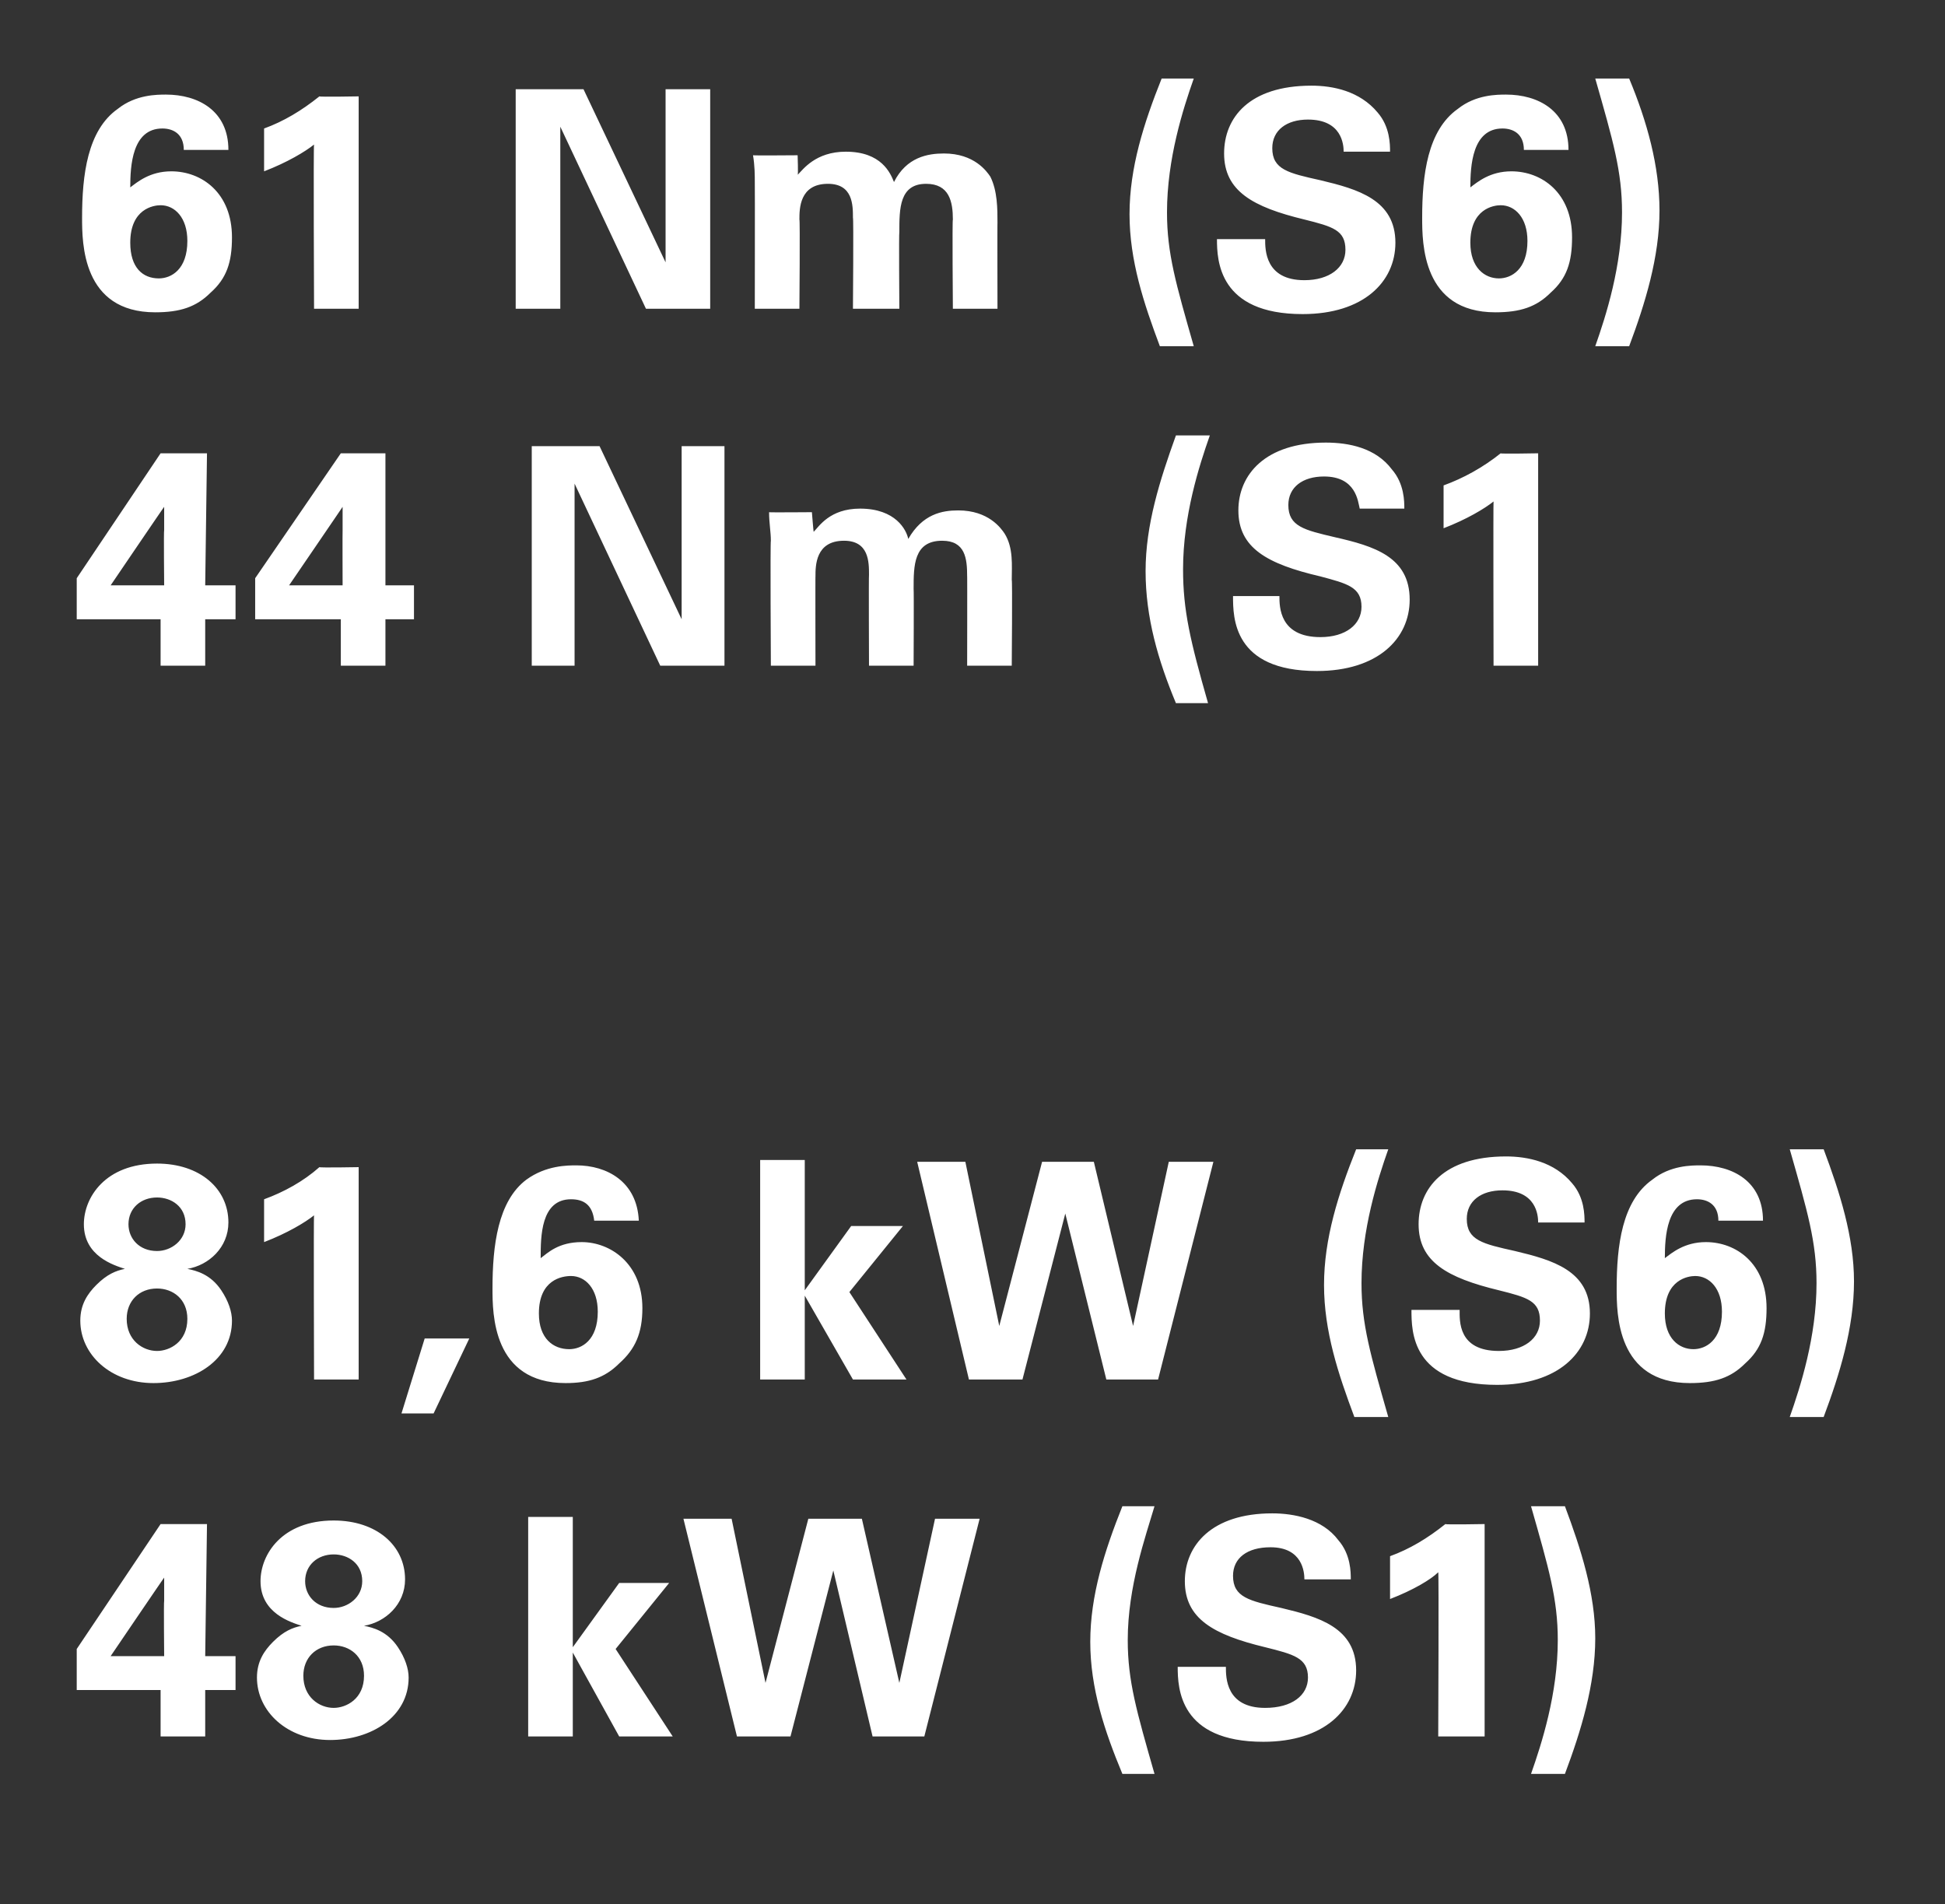
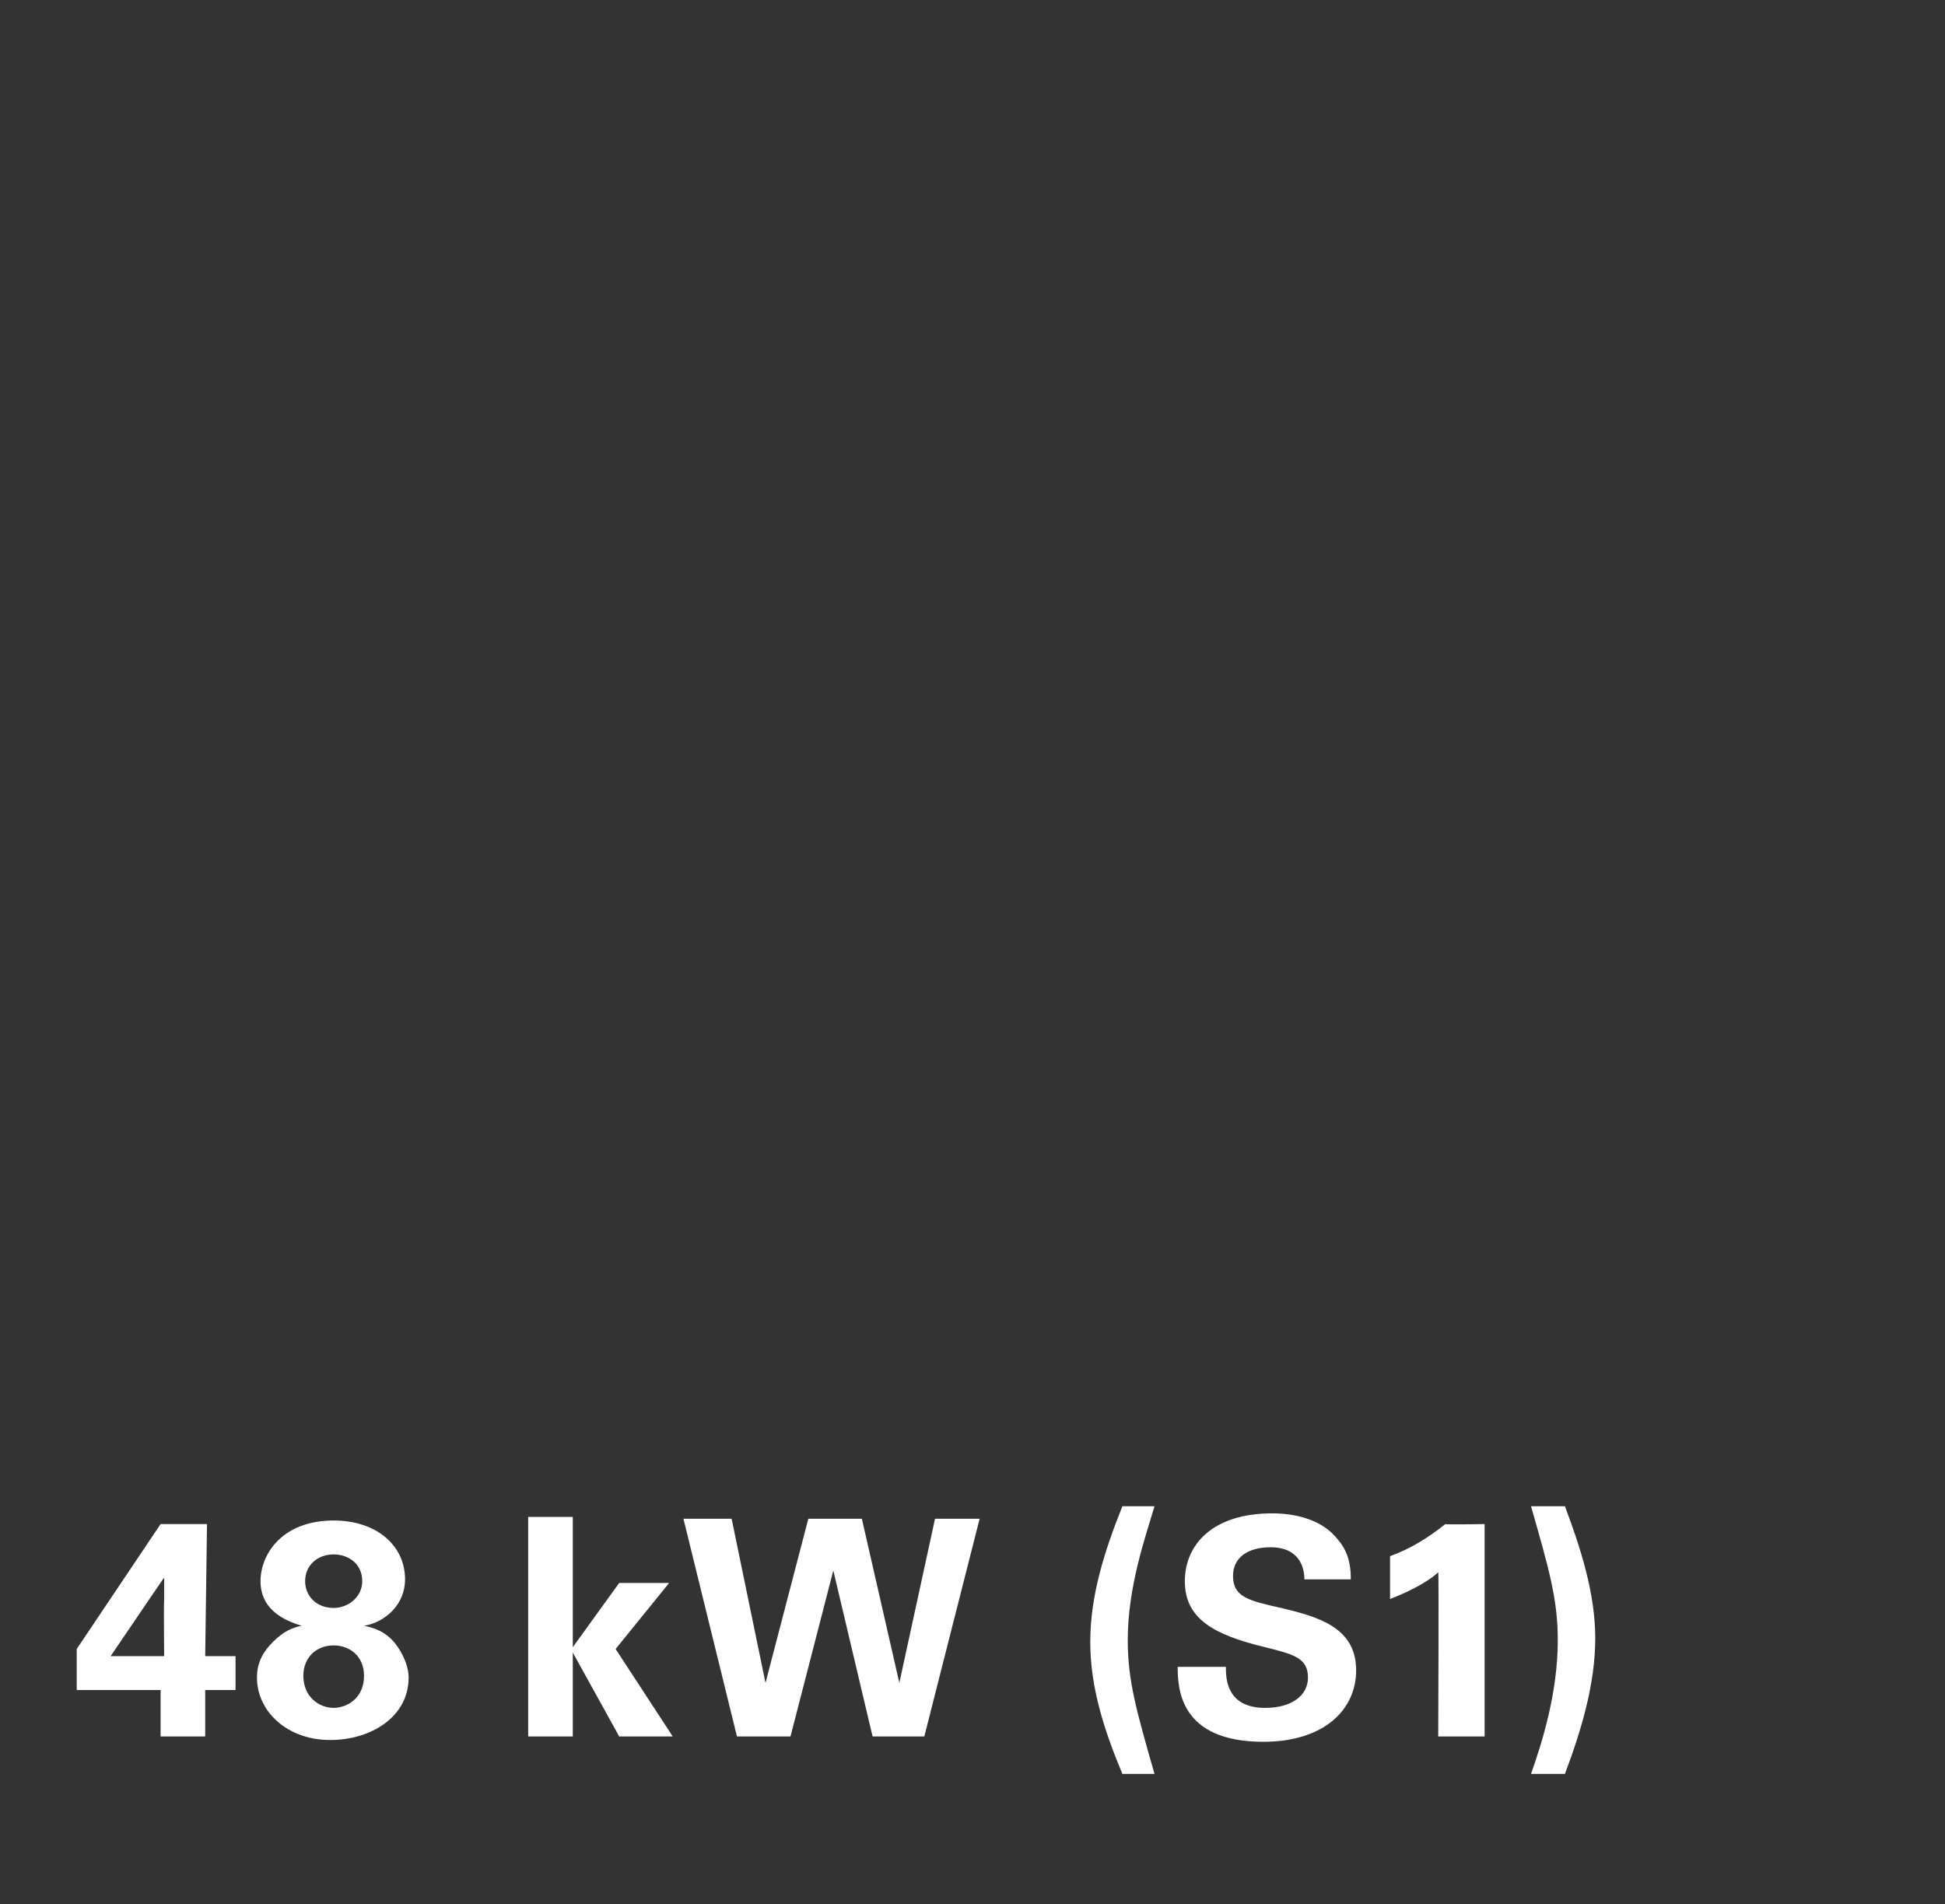
<svg xmlns="http://www.w3.org/2000/svg" version="1.1" width="109px" height="106.7px" viewBox="0 -1 109 106.7" style="top:-1px">
  <rect x="0" y="-1" width="109" height="106.7" fill="#333333" stroke="none" />
  <desc>61 Nm (S6) 44 Nm (S1 81,6 kW (S6) 48 kW (S1)</desc>
  <defs />
  <g id="Polygon62932">
    <path d="M 4.3 93.7 L 4.3 91.4 L 9 84.4 L 11.6 84.4 L 11.5 91.8 L 13.2 91.8 L 13.2 93.7 L 11.5 93.7 L 11.5 96.3 L 9 96.3 L 9 93.7 L 4.3 93.7 Z M 6.2 91.8 L 9.2 91.8 C 9.2 91.8 9.17 88.69 9.2 88.7 C 9.2 88.5 9.2 87.7 9.2 87.4 C 9.2 87.38 6.2 91.8 6.2 91.8 Z M 14.6 87.6 C 14.6 86.1 15.8 84.2 18.7 84.2 C 21.1 84.2 22.7 85.6 22.7 87.5 C 22.7 88.9 21.6 89.9 20.4 90.1 C 20.9 90.2 21.7 90.4 22.3 91.3 C 22.7 91.9 22.9 92.5 22.9 93 C 22.9 95.2 20.8 96.5 18.5 96.5 C 16.1 96.5 14.4 94.9 14.4 93 C 14.4 92.1 14.8 91.5 15.3 91 C 15.9 90.4 16.4 90.2 16.9 90.1 C 16.3 89.9 14.6 89.4 14.6 87.6 Z M 20.3 87.6 C 20.3 86.6 19.5 86.1 18.7 86.1 C 17.8 86.1 17.1 86.7 17.1 87.6 C 17.1 88.4 17.7 89.1 18.7 89.1 C 19.5 89.1 20.3 88.5 20.3 87.6 Z M 20.4 92.9 C 20.4 91.8 19.6 91.2 18.7 91.2 C 17.7 91.2 17 91.9 17 92.9 C 17 94.1 17.9 94.7 18.7 94.7 C 19.4 94.7 20.4 94.2 20.4 92.9 Z M 29.6 84 L 32.1 84 L 32.1 91.3 L 34.7 87.7 L 37.5 87.7 L 34.5 91.4 L 37.7 96.3 L 34.7 96.3 L 32.1 91.6 L 32.1 96.3 L 29.6 96.3 L 29.6 84 Z M 41 84.1 L 42.9 93.3 L 45.3 84.1 L 48.3 84.1 L 50.4 93.3 L 52.4 84.1 L 54.9 84.1 L 51.8 96.3 L 48.9 96.3 L 46.7 87 L 44.3 96.3 L 41.3 96.3 L 38.3 84.1 L 41 84.1 Z M 64.7 83.4 C 64.2 85.1 63.2 87.9 63.2 90.9 C 63.2 93.2 63.7 94.9 64.7 98.4 C 64.7 98.4 62.9 98.4 62.9 98.4 C 61.9 96 61.1 93.6 61.1 91 C 61.1 88.4 61.9 85.9 62.9 83.4 C 62.9 83.4 64.7 83.4 64.7 83.4 Z M 68.7 92.4 C 68.7 93 68.7 94.7 70.9 94.7 C 72.4 94.7 73.3 94 73.3 93 C 73.3 91.9 72.5 91.7 70.9 91.3 C 68 90.6 66.4 89.7 66.4 87.6 C 66.4 85.6 67.9 83.8 71.3 83.8 C 72.5 83.8 74.1 84.1 75 85.3 C 75.7 86.1 75.7 87.1 75.7 87.5 C 75.7 87.5 73.1 87.5 73.1 87.5 C 73.1 87.1 73 85.7 71.2 85.7 C 69.9 85.7 69.1 86.3 69.1 87.3 C 69.1 88.5 70 88.7 71.8 89.1 C 73.9 89.6 76 90.2 76 92.6 C 76 94.8 74.2 96.6 70.8 96.6 C 66.1 96.6 66 93.6 66 92.4 C 66 92.4 68.7 92.4 68.7 92.4 Z M 77.9 86.2 C 79 85.8 80 85.2 81 84.4 C 81.02 84.44 83.2 84.4 83.2 84.4 L 83.2 96.3 L 80.6 96.3 C 80.6 96.3 80.64 87.08 80.6 87.1 C 80.2 87.5 79.2 88.1 77.9 88.6 C 77.9 88.6 77.9 86.2 77.9 86.2 Z M 85.8 98.4 C 86.4 96.7 87.3 93.9 87.3 90.9 C 87.3 88.6 86.8 86.9 85.8 83.4 C 85.8 83.4 87.7 83.4 87.7 83.4 C 88.6 85.8 89.4 88.3 89.4 90.8 C 89.4 93.4 88.6 96 87.7 98.4 C 87.7 98.4 85.8 98.4 85.8 98.4 Z " stroke="none" fill="#fff" />
  </g>
  <g id="Polygon62931">
-     <path d="M 4.7 67.6 C 4.7 66.1 5.9 64.2 8.8 64.2 C 11.2 64.2 12.8 65.6 12.8 67.5 C 12.8 68.9 11.7 69.9 10.5 70.1 C 11 70.2 11.8 70.4 12.4 71.3 C 12.8 71.9 13 72.5 13 73 C 13 75.2 10.9 76.5 8.6 76.5 C 6.2 76.5 4.5 74.9 4.5 73 C 4.5 72.1 4.9 71.5 5.4 71 C 6 70.4 6.5 70.2 7 70.1 C 6.4 69.9 4.7 69.4 4.7 67.6 Z M 10.4 67.6 C 10.4 66.6 9.6 66.1 8.8 66.1 C 7.9 66.1 7.2 66.7 7.2 67.6 C 7.2 68.4 7.8 69.1 8.8 69.1 C 9.6 69.1 10.4 68.5 10.4 67.6 Z M 10.5 72.9 C 10.5 71.8 9.7 71.2 8.8 71.2 C 7.8 71.2 7.1 71.9 7.1 72.9 C 7.1 74.1 8 74.7 8.8 74.7 C 9.5 74.7 10.5 74.2 10.5 72.9 Z M 14.8 66.2 C 15.9 65.8 17 65.2 17.9 64.4 C 17.94 64.44 20.1 64.4 20.1 64.4 L 20.1 76.3 L 17.6 76.3 C 17.6 76.3 17.57 67.08 17.6 67.1 C 17.1 67.5 16.1 68.1 14.8 68.6 C 14.8 68.6 14.8 66.2 14.8 66.2 Z M 26.3 74 L 24.3 78.2 L 22.5 78.2 L 23.8 74 L 26.3 74 Z M 33.3 67.4 C 33.2 66.5 32.7 66.2 32 66.2 C 30.3 66.2 30.3 68.3 30.3 69.5 C 30.7 69.2 31.3 68.6 32.6 68.6 C 34.2 68.6 36 69.8 36 72.3 C 36 73.7 35.6 74.6 34.7 75.4 C 33.9 76.2 33 76.5 31.7 76.5 C 27.6 76.5 27.6 72.6 27.6 71.2 C 27.6 68.8 27.9 66.3 29.5 65.1 C 30.6 64.3 31.8 64.3 32.3 64.3 C 34 64.3 35.7 65.2 35.8 67.4 C 35.8 67.4 33.3 67.4 33.3 67.4 Z M 33.5 72.5 C 33.5 71.2 32.8 70.5 32 70.5 C 31.5 70.5 30.2 70.7 30.2 72.6 C 30.2 74 31 74.6 31.9 74.6 C 32.6 74.6 33.5 74.1 33.5 72.5 Z M 42.6 64 L 45.1 64 L 45.1 71.3 L 47.7 67.7 L 50.6 67.7 L 47.6 71.4 L 50.8 76.3 L 47.8 76.3 L 45.1 71.6 L 45.1 76.3 L 42.6 76.3 L 42.6 64 Z M 54.1 64.1 L 56 73.3 L 58.4 64.1 L 61.3 64.1 L 63.5 73.3 L 65.5 64.1 L 68 64.1 L 64.9 76.3 L 62 76.3 L 59.7 67 L 57.3 76.3 L 54.3 76.3 L 51.4 64.1 L 54.1 64.1 Z M 77.8 63.4 C 77.2 65.1 76.3 67.9 76.3 70.9 C 76.3 73.2 76.8 74.9 77.8 78.4 C 77.8 78.4 75.9 78.4 75.9 78.4 C 75 76 74.2 73.6 74.2 71 C 74.2 68.4 75 65.9 76 63.4 C 76 63.4 77.8 63.4 77.8 63.4 Z M 81.8 72.4 C 81.8 73 81.7 74.7 84 74.7 C 85.4 74.7 86.3 74 86.3 73 C 86.3 71.9 85.6 71.7 84 71.3 C 81.1 70.6 79.5 69.7 79.5 67.6 C 79.5 65.6 80.9 63.8 84.4 63.8 C 85.6 63.8 87.1 64.1 88.1 65.3 C 88.8 66.1 88.8 67.1 88.8 67.5 C 88.8 67.5 86.2 67.5 86.2 67.5 C 86.2 67.1 86.1 65.7 84.2 65.7 C 83 65.7 82.2 66.3 82.2 67.3 C 82.2 68.5 83.1 68.7 84.9 69.1 C 87 69.6 89.1 70.2 89.1 72.6 C 89.1 74.8 87.3 76.6 83.9 76.6 C 79.1 76.6 79.1 73.6 79.1 72.4 C 79.1 72.4 81.8 72.4 81.8 72.4 Z M 96.3 67.4 C 96.3 66.5 95.7 66.2 95.1 66.2 C 93.4 66.2 93.3 68.3 93.3 69.5 C 93.7 69.2 94.4 68.6 95.6 68.6 C 97.3 68.6 99 69.8 99 72.3 C 99 73.7 98.7 74.6 97.8 75.4 C 97 76.2 96.1 76.5 94.7 76.5 C 90.6 76.5 90.6 72.6 90.6 71.2 C 90.6 68.8 90.9 66.3 92.6 65.1 C 93.6 64.3 94.8 64.3 95.3 64.3 C 97.1 64.3 98.8 65.2 98.8 67.4 C 98.8 67.4 96.3 67.4 96.3 67.4 Z M 96.5 72.5 C 96.5 71.2 95.8 70.5 95 70.5 C 94.6 70.5 93.3 70.7 93.3 72.6 C 93.3 74 94.1 74.6 94.9 74.6 C 95.6 74.6 96.5 74.1 96.5 72.5 Z M 100.3 78.4 C 100.9 76.7 101.8 73.9 101.8 70.9 C 101.8 68.6 101.3 66.9 100.3 63.4 C 100.3 63.4 102.2 63.4 102.2 63.4 C 103.1 65.8 103.9 68.3 103.9 70.8 C 103.9 73.4 103.1 76 102.2 78.4 C 102.2 78.4 100.3 78.4 100.3 78.4 Z " stroke="none" fill="#fff" />
-   </g>
+     </g>
  <g id="Polygon62930">
-     <path d="M 4.3 33.7 L 4.3 31.4 L 9 24.4 L 11.6 24.4 L 11.5 31.8 L 13.2 31.8 L 13.2 33.7 L 11.5 33.7 L 11.5 36.3 L 9 36.3 L 9 33.7 L 4.3 33.7 Z M 6.2 31.8 L 9.2 31.8 C 9.2 31.8 9.17 28.69 9.2 28.7 C 9.2 28.5 9.2 27.7 9.2 27.4 C 9.2 27.38 6.2 31.8 6.2 31.8 Z M 14.3 33.7 L 14.3 31.4 L 19.1 24.4 L 21.6 24.4 L 21.6 31.8 L 23.2 31.8 L 23.2 33.7 L 21.6 33.7 L 21.6 36.3 L 19.1 36.3 L 19.1 33.7 L 14.3 33.7 Z M 16.2 31.8 L 19.2 31.8 C 19.2 31.8 19.19 28.69 19.2 28.7 C 19.2 28.5 19.2 27.7 19.2 27.4 C 19.22 27.38 16.2 31.8 16.2 31.8 Z M 29.8 24 L 33.6 24 L 38.2 33.7 L 38.2 24 L 40.6 24 L 40.6 36.3 L 37 36.3 L 32.2 26.1 L 32.2 36.3 L 29.8 36.3 L 29.8 24 Z M 43.2 29.3 C 43.2 28.8 43.1 28.3 43.1 27.7 C 43.07 27.72 45.5 27.7 45.5 27.7 C 45.5 27.7 45.59 28.83 45.6 28.8 C 45.9 28.5 46.5 27.5 48.2 27.5 C 50.2 27.5 50.8 28.7 50.9 29.2 C 51.7 27.8 52.8 27.6 53.7 27.6 C 55.4 27.6 56.1 28.6 56.3 28.9 C 56.8 29.7 56.7 30.7 56.7 31.5 C 56.74 31.46 56.7 36.3 56.7 36.3 L 54.2 36.3 C 54.2 36.3 54.21 31.26 54.2 31.3 C 54.2 30.3 54.1 29.3 52.8 29.3 C 51.2 29.3 51.2 30.7 51.2 32 C 51.22 32.01 51.2 36.3 51.2 36.3 L 48.7 36.3 C 48.7 36.3 48.68 31.21 48.7 31.2 C 48.7 30.5 48.7 29.3 47.3 29.3 C 45.7 29.3 45.7 30.7 45.7 31.3 C 45.69 31.26 45.7 36.3 45.7 36.3 L 43.2 36.3 C 43.2 36.3 43.16 29.34 43.2 29.3 Z M 67.8 23.4 C 67.2 25.1 66.3 27.9 66.3 30.9 C 66.3 33.2 66.7 34.9 67.7 38.4 C 67.7 38.4 65.9 38.4 65.9 38.4 C 64.9 36 64.2 33.6 64.2 31 C 64.2 28.4 65 25.9 65.9 23.4 C 65.9 23.4 67.8 23.4 67.8 23.4 Z M 71.7 32.4 C 71.7 33 71.7 34.7 74 34.7 C 75.4 34.7 76.3 34 76.3 33 C 76.3 31.9 75.5 31.7 74 31.3 C 71 30.6 69.4 29.7 69.4 27.6 C 69.4 25.6 70.9 23.8 74.3 23.8 C 75.6 23.8 77.1 24.1 78 25.3 C 78.7 26.1 78.7 27.1 78.7 27.5 C 78.7 27.5 76.2 27.5 76.2 27.5 C 76.1 27.1 76 25.7 74.2 25.7 C 73 25.7 72.2 26.3 72.2 27.3 C 72.2 28.5 73.1 28.7 74.8 29.1 C 77 29.6 79 30.2 79 32.6 C 79 34.8 77.2 36.6 73.8 36.6 C 69.1 36.6 69.1 33.6 69.1 32.4 C 69.1 32.4 71.7 32.4 71.7 32.4 Z M 80.9 26.2 C 82 25.8 83.1 25.2 84.1 24.4 C 84.05 24.44 86.2 24.4 86.2 24.4 L 86.2 36.3 L 83.7 36.3 C 83.7 36.3 83.68 27.08 83.7 27.1 C 83.2 27.5 82.2 28.1 80.9 28.6 C 80.9 28.6 80.9 26.2 80.9 26.2 Z " stroke="none" fill="#fff" />
-   </g>
+     </g>
  <g id="Polygon62929">
-     <path d="M 10.3 7.4 C 10.3 6.5 9.7 6.2 9.1 6.2 C 7.4 6.2 7.3 8.3 7.3 9.5 C 7.7 9.2 8.4 8.6 9.6 8.6 C 11.3 8.6 13 9.8 13 12.3 C 13 13.7 12.7 14.6 11.8 15.4 C 11 16.2 10.1 16.5 8.7 16.5 C 4.6 16.5 4.6 12.6 4.6 11.2 C 4.6 8.8 4.9 6.3 6.6 5.1 C 7.6 4.3 8.8 4.3 9.3 4.3 C 11.1 4.3 12.8 5.2 12.8 7.4 C 12.8 7.4 10.3 7.4 10.3 7.4 Z M 10.5 12.5 C 10.5 11.2 9.8 10.5 9 10.5 C 8.6 10.5 7.3 10.7 7.3 12.6 C 7.3 14 8 14.6 8.9 14.6 C 9.6 14.6 10.5 14.1 10.5 12.5 Z M 14.8 6.2 C 15.9 5.8 16.9 5.2 17.9 4.4 C 17.93 4.44 20.1 4.4 20.1 4.4 L 20.1 16.3 L 17.6 16.3 C 17.6 16.3 17.56 7.08 17.6 7.1 C 17.1 7.5 16.1 8.1 14.8 8.6 C 14.8 8.6 14.8 6.2 14.8 6.2 Z M 28.9 4 L 32.7 4 L 37.3 13.7 L 37.3 4 L 39.8 4 L 39.8 16.3 L 36.2 16.3 L 31.4 6.1 L 31.4 16.3 L 28.9 16.3 L 28.9 4 Z M 42.3 9.3 C 42.3 8.8 42.3 8.3 42.2 7.7 C 42.23 7.72 44.7 7.7 44.7 7.7 C 44.7 7.7 44.74 8.83 44.7 8.8 C 45 8.5 45.7 7.5 47.4 7.5 C 49.4 7.5 49.9 8.7 50.1 9.2 C 50.8 7.8 52 7.6 52.9 7.6 C 54.6 7.6 55.3 8.6 55.5 8.9 C 55.9 9.7 55.9 10.7 55.9 11.5 C 55.89 11.46 55.9 16.3 55.9 16.3 L 53.4 16.3 C 53.4 16.3 53.36 11.26 53.4 11.3 C 53.4 10.3 53.2 9.3 51.9 9.3 C 50.4 9.3 50.4 10.7 50.4 12 C 50.37 12.01 50.4 16.3 50.4 16.3 L 47.8 16.3 C 47.8 16.3 47.84 11.21 47.8 11.2 C 47.8 10.5 47.8 9.3 46.4 9.3 C 44.8 9.3 44.8 10.7 44.8 11.3 C 44.84 11.26 44.8 16.3 44.8 16.3 L 42.3 16.3 C 42.3 16.3 42.31 9.34 42.3 9.3 Z M 66.9 3.4 C 66.3 5.1 65.4 7.9 65.4 10.9 C 65.4 13.2 65.9 14.9 66.9 18.4 C 66.9 18.4 65 18.4 65 18.4 C 64.1 16 63.3 13.6 63.3 11 C 63.3 8.4 64.1 5.9 65.1 3.4 C 65.1 3.4 66.9 3.4 66.9 3.4 Z M 70.9 12.4 C 70.9 13 70.9 14.7 73.1 14.7 C 74.5 14.7 75.4 14 75.4 13 C 75.4 11.9 74.7 11.7 73.1 11.3 C 70.2 10.6 68.6 9.7 68.6 7.6 C 68.6 5.6 70 3.8 73.5 3.8 C 74.7 3.8 76.2 4.1 77.2 5.3 C 77.9 6.1 77.9 7.1 77.9 7.5 C 77.9 7.5 75.3 7.5 75.3 7.5 C 75.3 7.1 75.2 5.7 73.3 5.7 C 72.1 5.7 71.3 6.3 71.3 7.3 C 71.3 8.5 72.2 8.7 74 9.1 C 76.1 9.6 78.2 10.2 78.2 12.6 C 78.2 14.8 76.4 16.6 73 16.6 C 68.3 16.6 68.2 13.6 68.2 12.4 C 68.2 12.4 70.9 12.4 70.9 12.4 Z M 85.4 7.4 C 85.4 6.5 84.8 6.2 84.2 6.2 C 82.5 6.2 82.4 8.3 82.4 9.5 C 82.8 9.2 83.5 8.6 84.7 8.6 C 86.4 8.6 88.1 9.8 88.1 12.3 C 88.1 13.7 87.8 14.6 86.9 15.4 C 86.1 16.2 85.2 16.5 83.8 16.5 C 79.7 16.5 79.7 12.6 79.7 11.2 C 79.7 8.8 80 6.3 81.7 5.1 C 82.7 4.3 83.9 4.3 84.4 4.3 C 86.2 4.3 87.9 5.2 87.9 7.4 C 87.9 7.4 85.4 7.4 85.4 7.4 Z M 85.6 12.5 C 85.6 11.2 84.9 10.5 84.1 10.5 C 83.7 10.5 82.4 10.7 82.4 12.6 C 82.4 14 83.2 14.6 84 14.6 C 84.7 14.6 85.6 14.1 85.6 12.5 Z M 89.4 18.4 C 90 16.7 90.9 13.9 90.9 10.9 C 90.9 8.6 90.4 6.9 89.4 3.4 C 89.4 3.4 91.3 3.4 91.3 3.4 C 92.3 5.8 93 8.3 93 10.8 C 93 13.4 92.2 16 91.3 18.4 C 91.3 18.4 89.4 18.4 89.4 18.4 Z " stroke="none" fill="#fff" />
-   </g>
+     </g>
</svg>